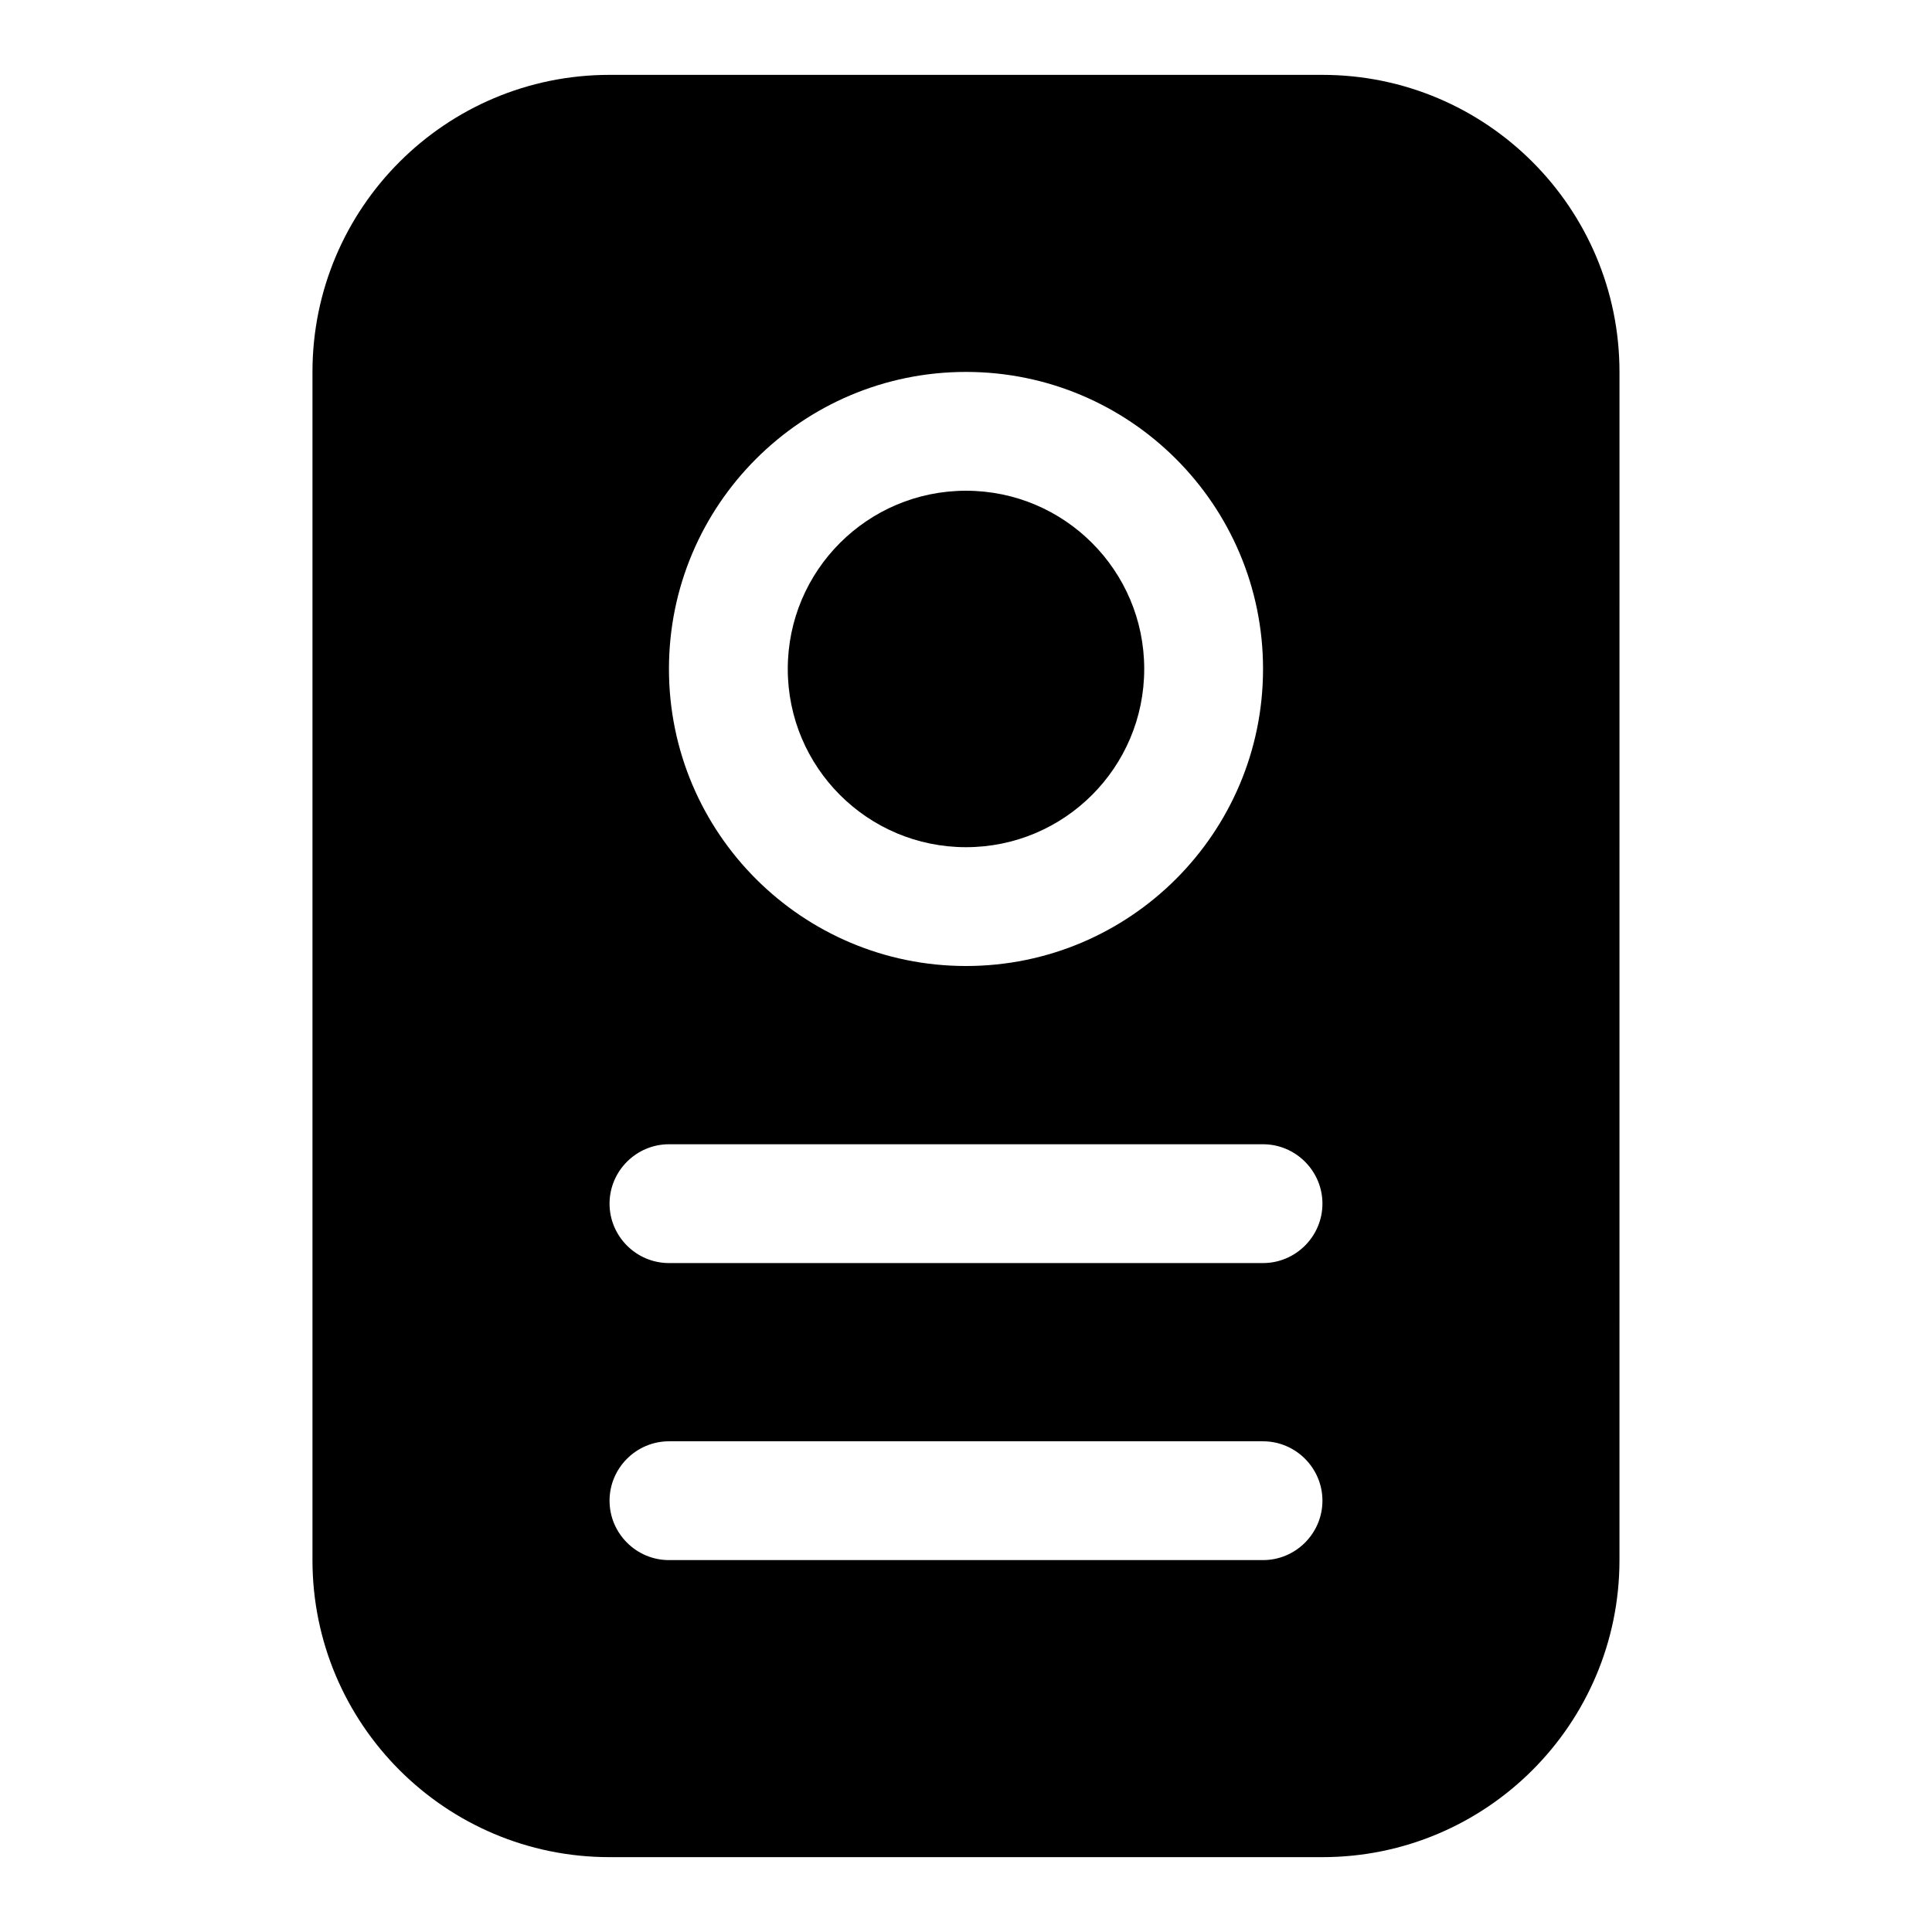
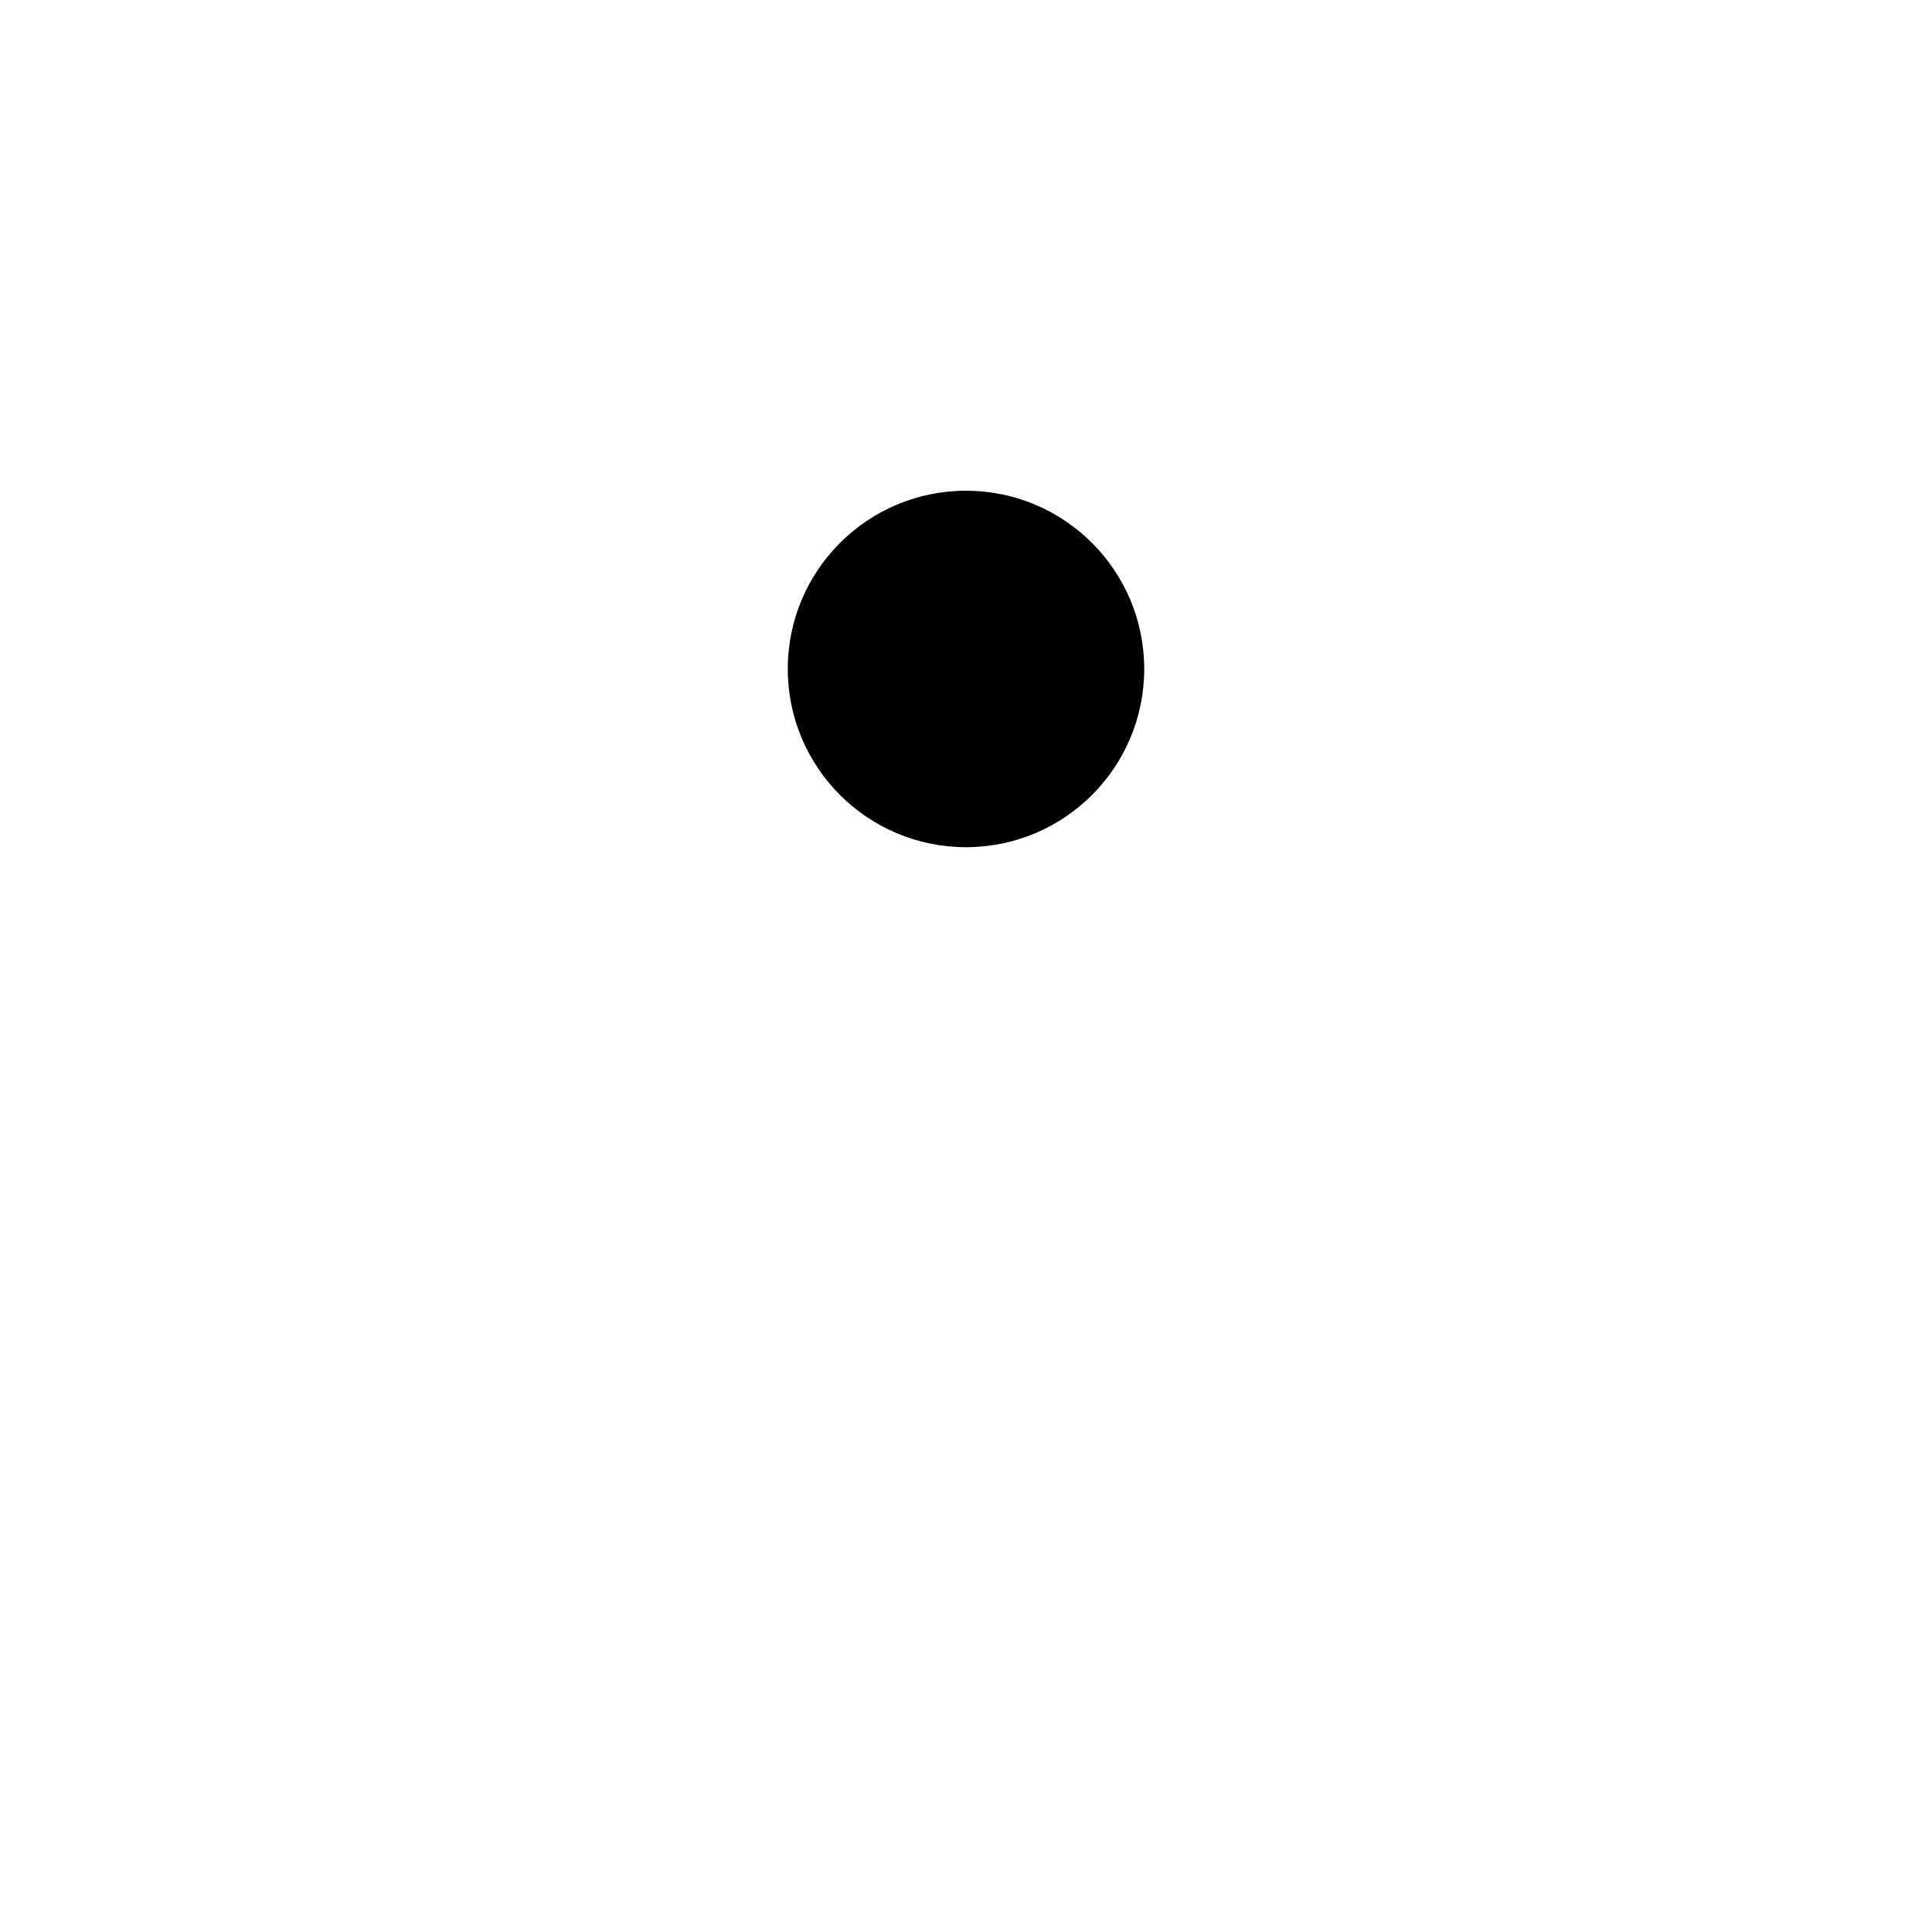
<svg xmlns="http://www.w3.org/2000/svg" fill="#000000" width="800px" height="800px" version="1.1" viewBox="144 144 512 512">
  <g>
    <path d="m447.23 321.28c0 26.086-21.145 47.234-47.23 47.234s-47.234-21.148-47.234-47.234c0-26.086 21.148-47.23 47.234-47.23s47.23 21.145 47.23 47.23" />
-     <path d="m494.46 163.84h-188.93c-43.453 0-78.723 35.27-78.723 78.723v314.88c0 43.453 35.266 78.719 78.719 78.719h188.93c43.453 0 78.719-35.266 78.719-78.719l0.004-314.88c0-43.453-35.266-78.723-78.723-78.723zm-94.461 78.723c43.453 0 78.719 35.266 78.719 78.719s-35.266 78.719-78.719 78.719-78.719-35.266-78.719-78.719c-0.004-43.453 35.266-78.719 78.719-78.719zm78.719 314.88h-157.44c-8.66 0-15.742-7.086-15.742-15.742 0-8.66 7.086-15.742 15.742-15.742h157.44c8.66 0 15.742 7.086 15.742 15.742 0 8.66-7.082 15.742-15.742 15.742zm0-78.719h-157.44c-8.66 0-15.742-7.086-15.742-15.742 0-8.66 7.086-15.742 15.742-15.742h157.44c8.66 0 15.742 7.086 15.742 15.742s-7.082 15.742-15.742 15.742z" />
  </g>
</svg>